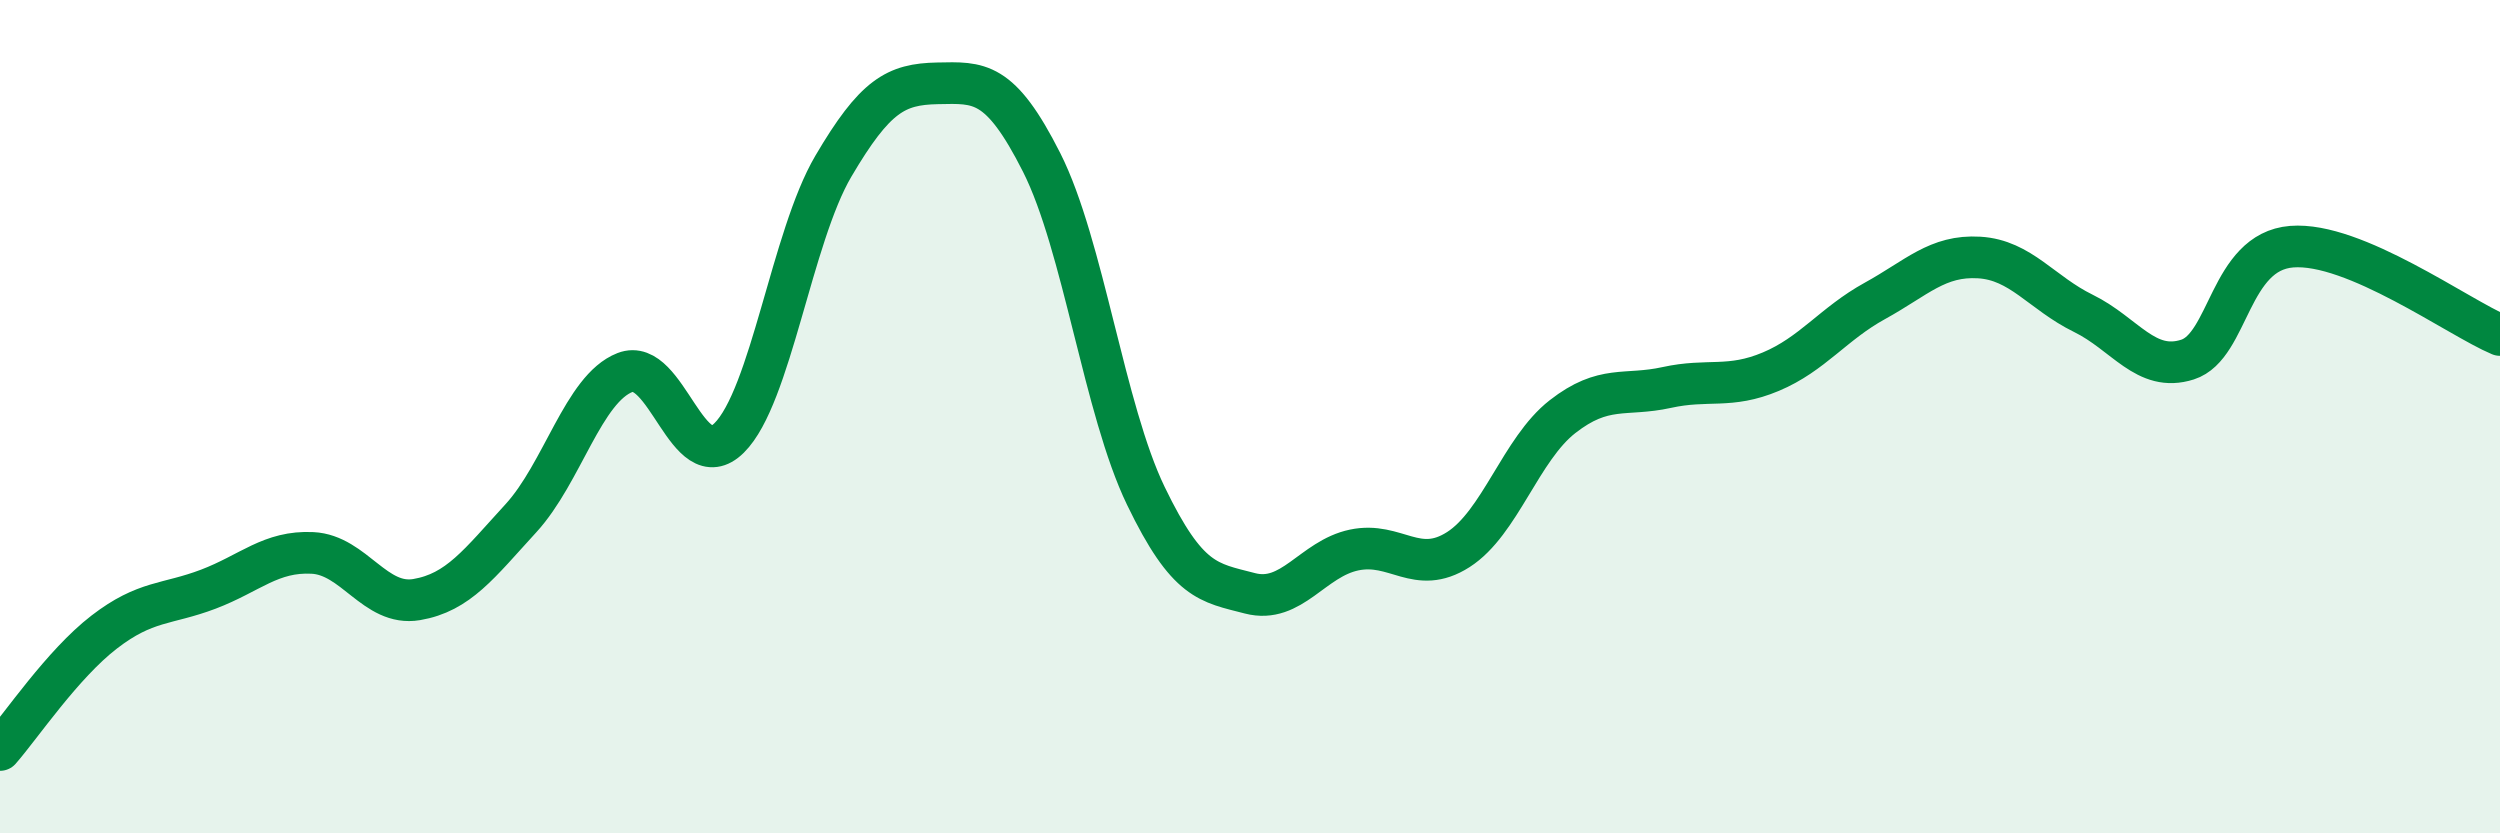
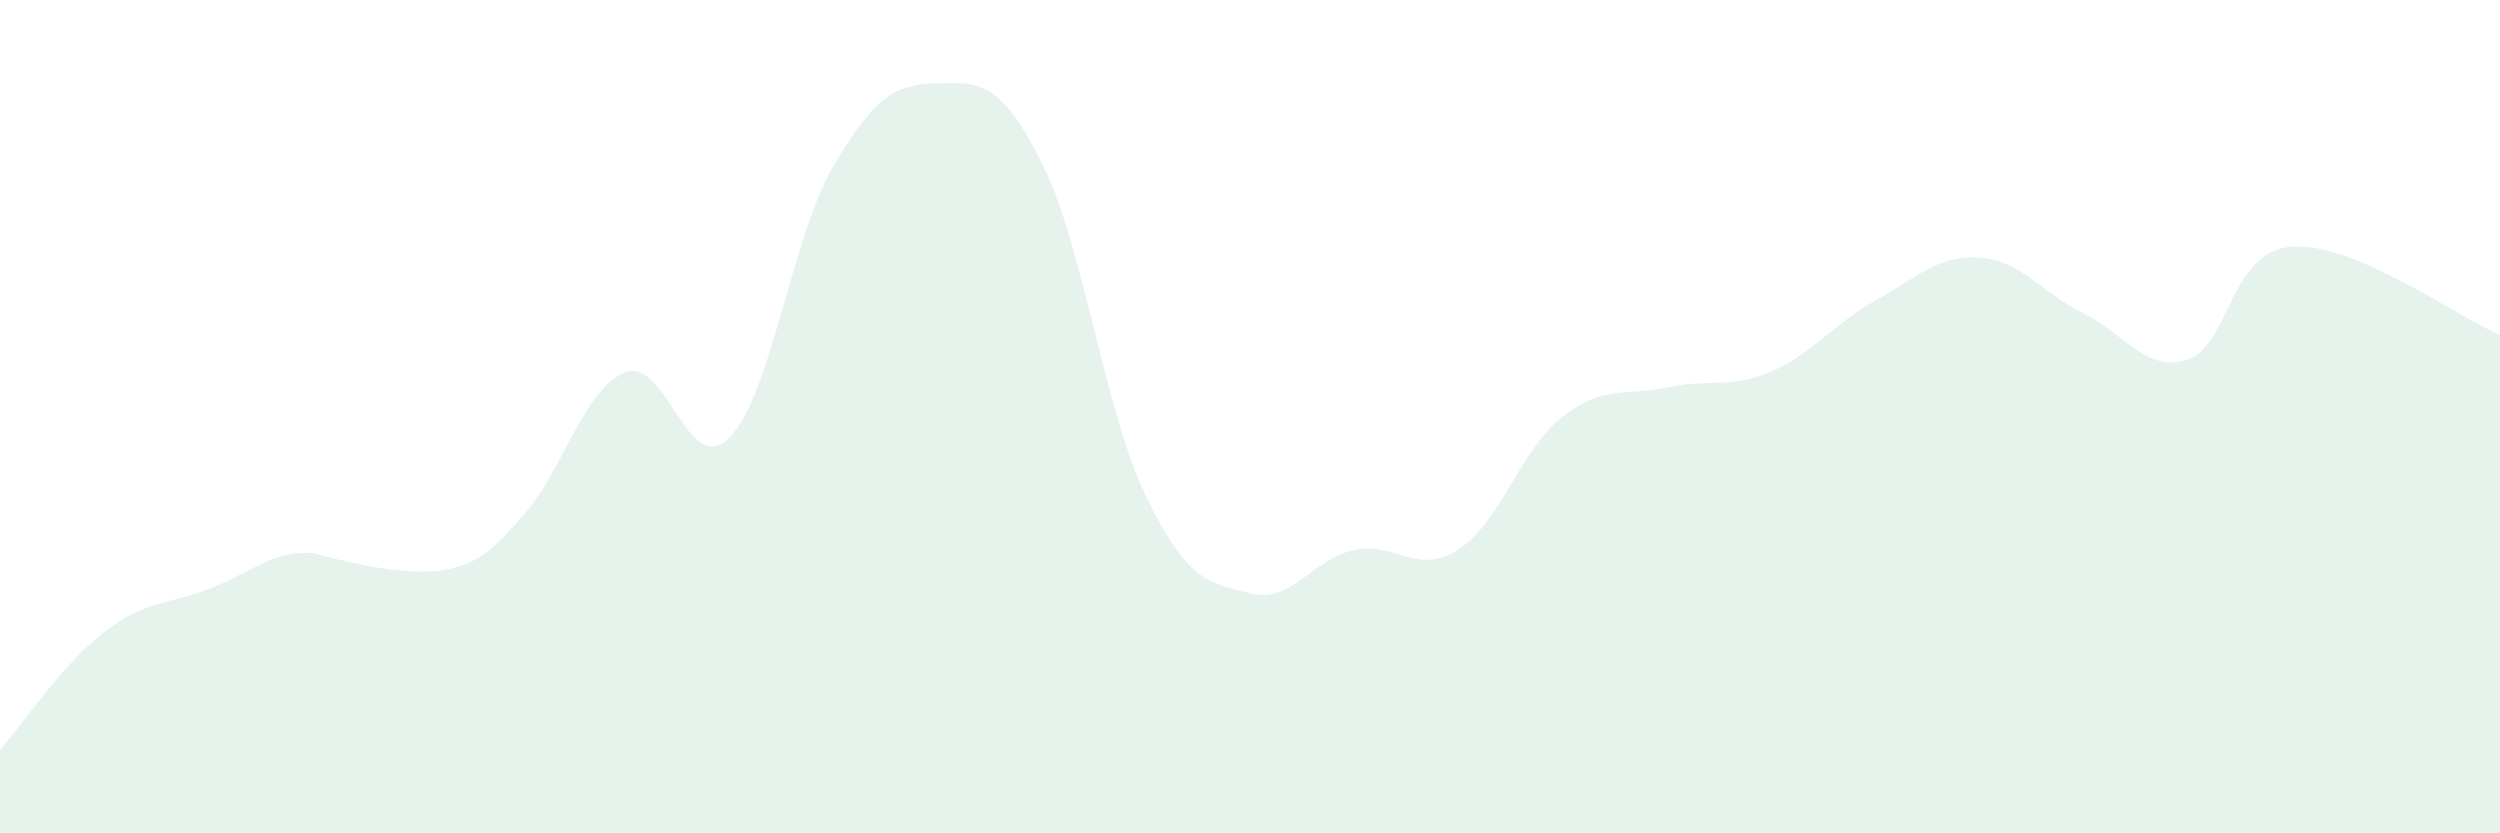
<svg xmlns="http://www.w3.org/2000/svg" width="60" height="20" viewBox="0 0 60 20">
-   <path d="M 0,18 C 0.5,17.43 1.5,15.94 2.5,15.17 C 3.5,14.4 4,14.52 5,14.14 C 6,13.76 6.5,13.22 7.5,13.27 C 8.5,13.32 9,14.56 10,14.39 C 11,14.22 11.5,13.53 12.5,12.44 C 13.5,11.35 14,9.33 15,8.94 C 16,8.55 16.5,11.5 17.5,10.51 C 18.5,9.52 19,5.69 20,3.99 C 21,2.29 21.5,2.02 22.5,2 C 23.5,1.98 24,1.92 25,3.9 C 26,5.88 26.5,9.83 27.5,11.9 C 28.5,13.97 29,13.98 30,14.24 C 31,14.5 31.5,13.41 32.5,13.2 C 33.5,12.99 34,13.83 35,13.19 C 36,12.55 36.5,10.78 37.5,10 C 38.5,9.22 39,9.52 40,9.3 C 41,9.08 41.5,9.34 42.5,8.92 C 43.5,8.5 44,7.77 45,7.22 C 46,6.67 46.5,6.12 47.5,6.18 C 48.5,6.24 49,7.03 50,7.52 C 51,8.01 51.5,8.95 52.5,8.63 C 53.5,8.31 53.5,6.04 55,5.92 C 56.5,5.8 59,7.62 60,8.04L60 20L0 20Z" fill="#008740" opacity="0.1" stroke-linecap="round" stroke-linejoin="round" />
-   <path d="M 0,18 C 0.5,17.43 1.5,15.94 2.5,15.17 C 3.5,14.4 4,14.52 5,14.14 C 6,13.76 6.5,13.22 7.5,13.27 C 8.5,13.32 9,14.56 10,14.39 C 11,14.22 11.5,13.53 12.5,12.44 C 13.5,11.35 14,9.33 15,8.94 C 16,8.55 16.5,11.5 17.5,10.51 C 18.5,9.52 19,5.69 20,3.99 C 21,2.29 21.5,2.02 22.5,2 C 23.5,1.98 24,1.92 25,3.9 C 26,5.88 26.5,9.83 27.5,11.9 C 28.5,13.97 29,13.98 30,14.24 C 31,14.5 31.5,13.41 32.5,13.2 C 33.5,12.99 34,13.83 35,13.19 C 36,12.55 36.5,10.78 37.5,10 C 38.5,9.22 39,9.52 40,9.3 C 41,9.08 41.5,9.34 42.5,8.92 C 43.5,8.5 44,7.77 45,7.22 C 46,6.67 46.5,6.12 47.5,6.18 C 48.5,6.24 49,7.03 50,7.52 C 51,8.01 51.5,8.95 52.5,8.63 C 53.5,8.31 53.5,6.04 55,5.92 C 56.5,5.8 59,7.62 60,8.04" stroke="#008740" stroke-width="1" fill="none" stroke-linecap="round" stroke-linejoin="round" />
+   <path d="M 0,18 C 0.5,17.43 1.5,15.94 2.5,15.17 C 3.5,14.4 4,14.52 5,14.14 C 6,13.76 6.5,13.22 7.5,13.27 C 11,14.22 11.5,13.53 12.5,12.44 C 13.5,11.35 14,9.33 15,8.94 C 16,8.55 16.5,11.5 17.5,10.51 C 18.5,9.52 19,5.69 20,3.99 C 21,2.29 21.5,2.02 22.5,2 C 23.5,1.98 24,1.92 25,3.9 C 26,5.88 26.5,9.83 27.5,11.9 C 28.5,13.97 29,13.98 30,14.24 C 31,14.5 31.5,13.41 32.5,13.2 C 33.5,12.99 34,13.83 35,13.19 C 36,12.55 36.5,10.78 37.5,10 C 38.5,9.22 39,9.52 40,9.3 C 41,9.08 41.5,9.34 42.5,8.92 C 43.5,8.5 44,7.77 45,7.22 C 46,6.67 46.5,6.12 47.5,6.18 C 48.5,6.24 49,7.03 50,7.52 C 51,8.01 51.5,8.95 52.5,8.63 C 53.5,8.31 53.5,6.04 55,5.92 C 56.5,5.8 59,7.62 60,8.04L60 20L0 20Z" fill="#008740" opacity="0.1" stroke-linecap="round" stroke-linejoin="round" />
</svg>